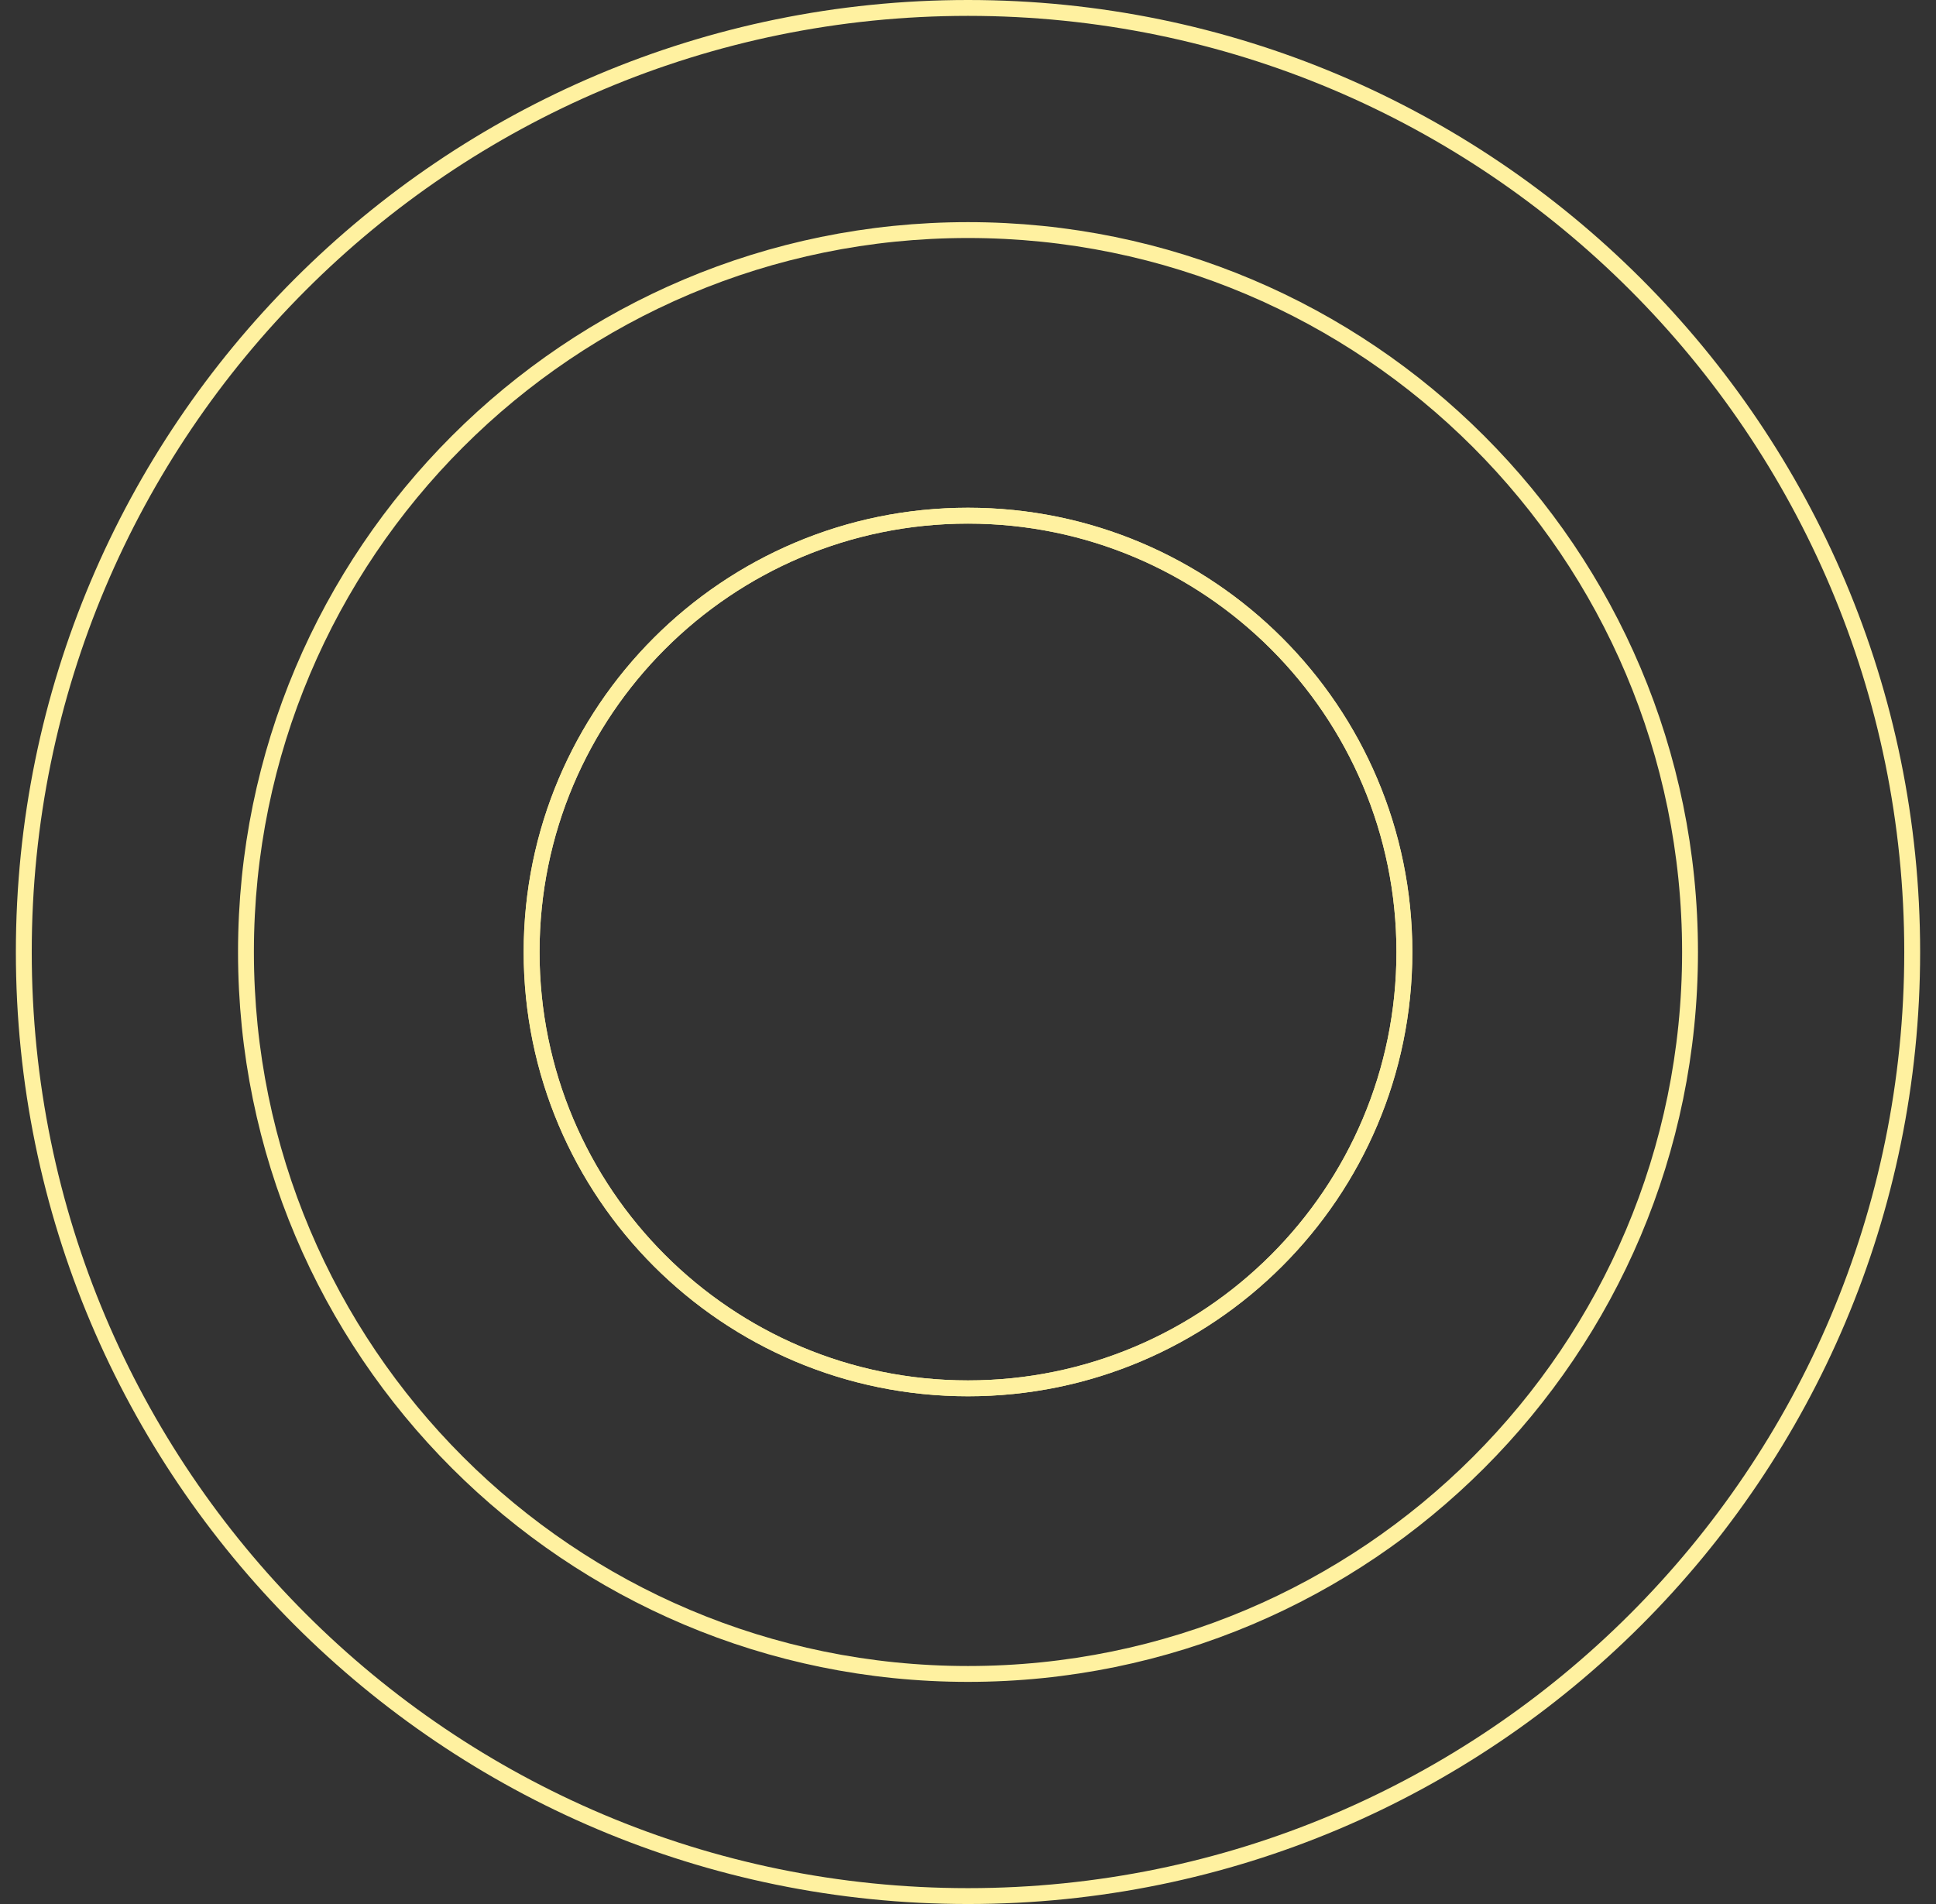
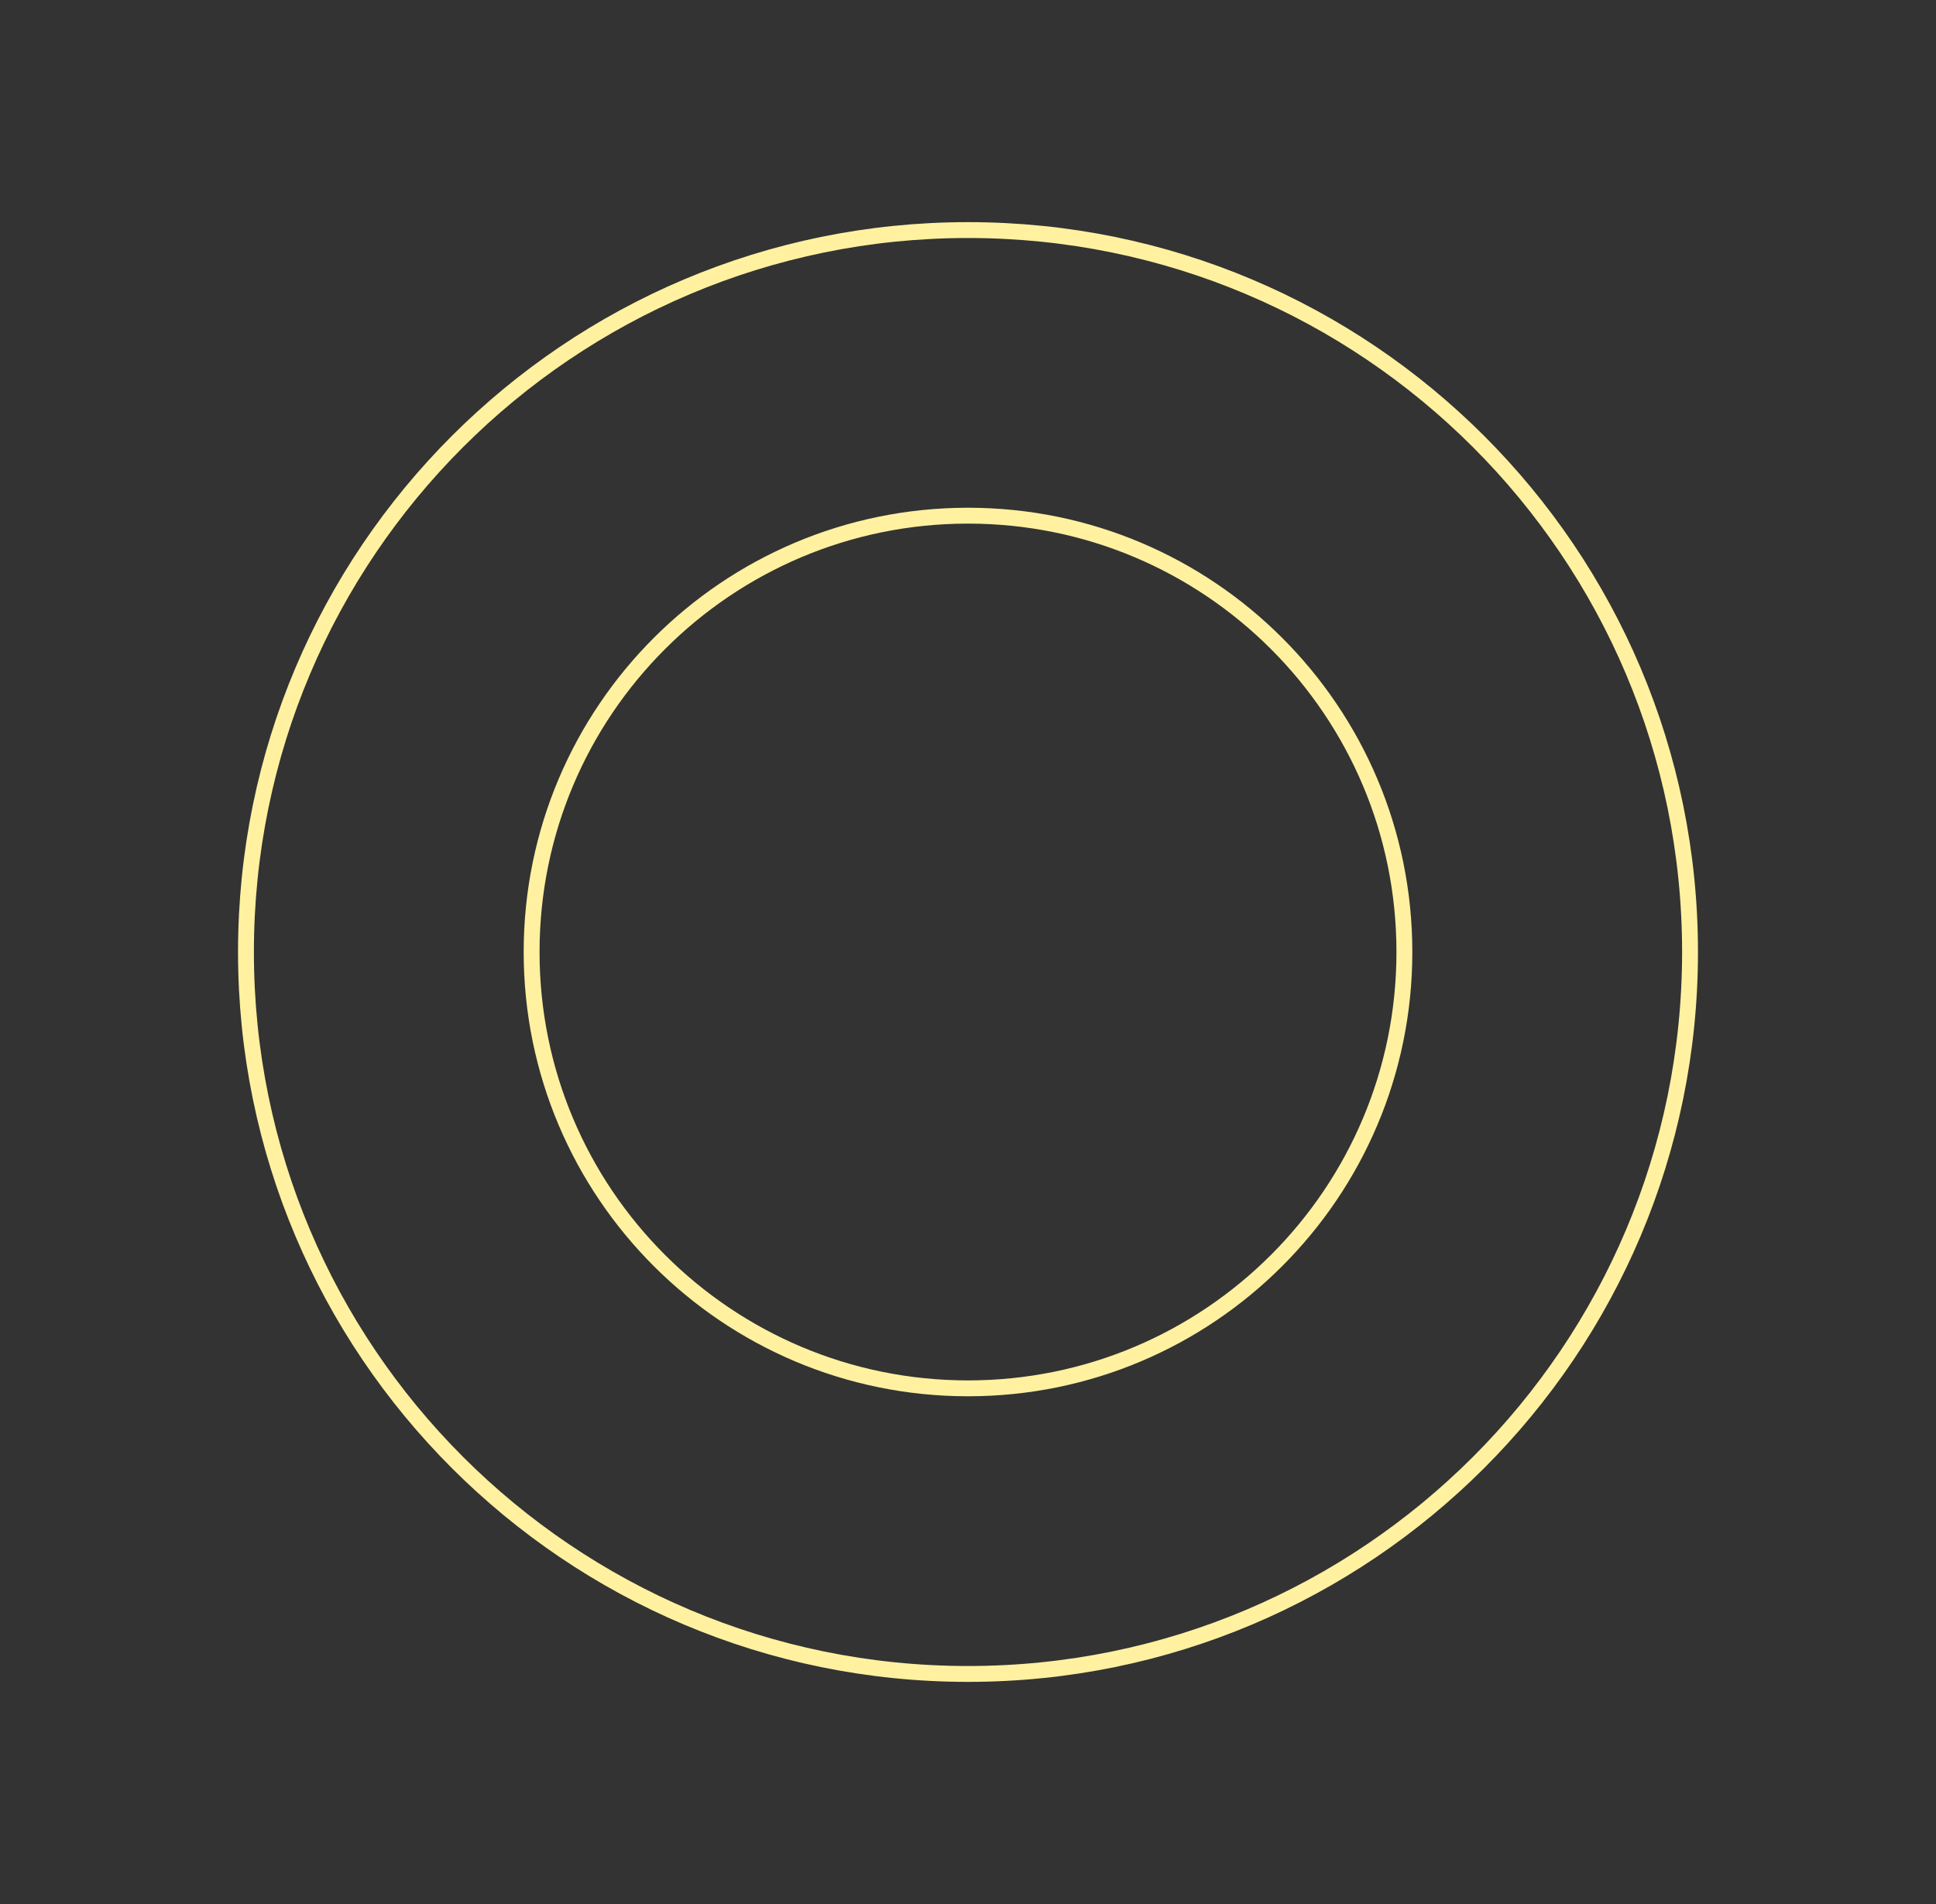
<svg xmlns="http://www.w3.org/2000/svg" width="61" height="60" viewBox="0 0 61 60" fill="none">
  <rect x="0" y="0" width="61" height="60" fill="#333333" stroke="none" />
  <path d="M30.5 16.25C38.094 16.25 44.25 22.406 44.25 30C44.25 37.594 38.094 43.75 30.5 43.75C22.906 43.75 16.75 37.594 16.75 30C16.75 22.406 22.906 16.25 30.5 16.25Z" stroke="#FFF1A0" stroke-width="0.5" />
-   <path d="M30.5 0.25C46.931 0.25 60.25 13.569 60.25 30C60.25 46.431 46.931 59.75 30.5 59.75C14.069 59.75 0.75 46.431 0.75 30C0.75 13.569 14.069 0.25 30.5 0.25Z" stroke="#FFF1A0" stroke-width="0.5" />
-   <path d="M30.5 16.25C38.094 16.25 44.25 22.406 44.25 30C44.25 37.594 38.094 43.75 30.5 43.75C22.906 43.75 16.75 37.594 16.75 30C16.75 22.406 22.906 16.25 30.5 16.25Z" stroke="#FFF1A0" stroke-width="0.5" />
  <path d="M30.5 7.25C43.065 7.25 53.25 17.436 53.25 30C53.25 42.565 43.065 52.75 30.5 52.75C17.936 52.75 7.75 42.565 7.75 30C7.75 17.436 17.936 7.25 30.5 7.25Z" stroke="#FFF1A0" stroke-width="0.5" />
</svg>